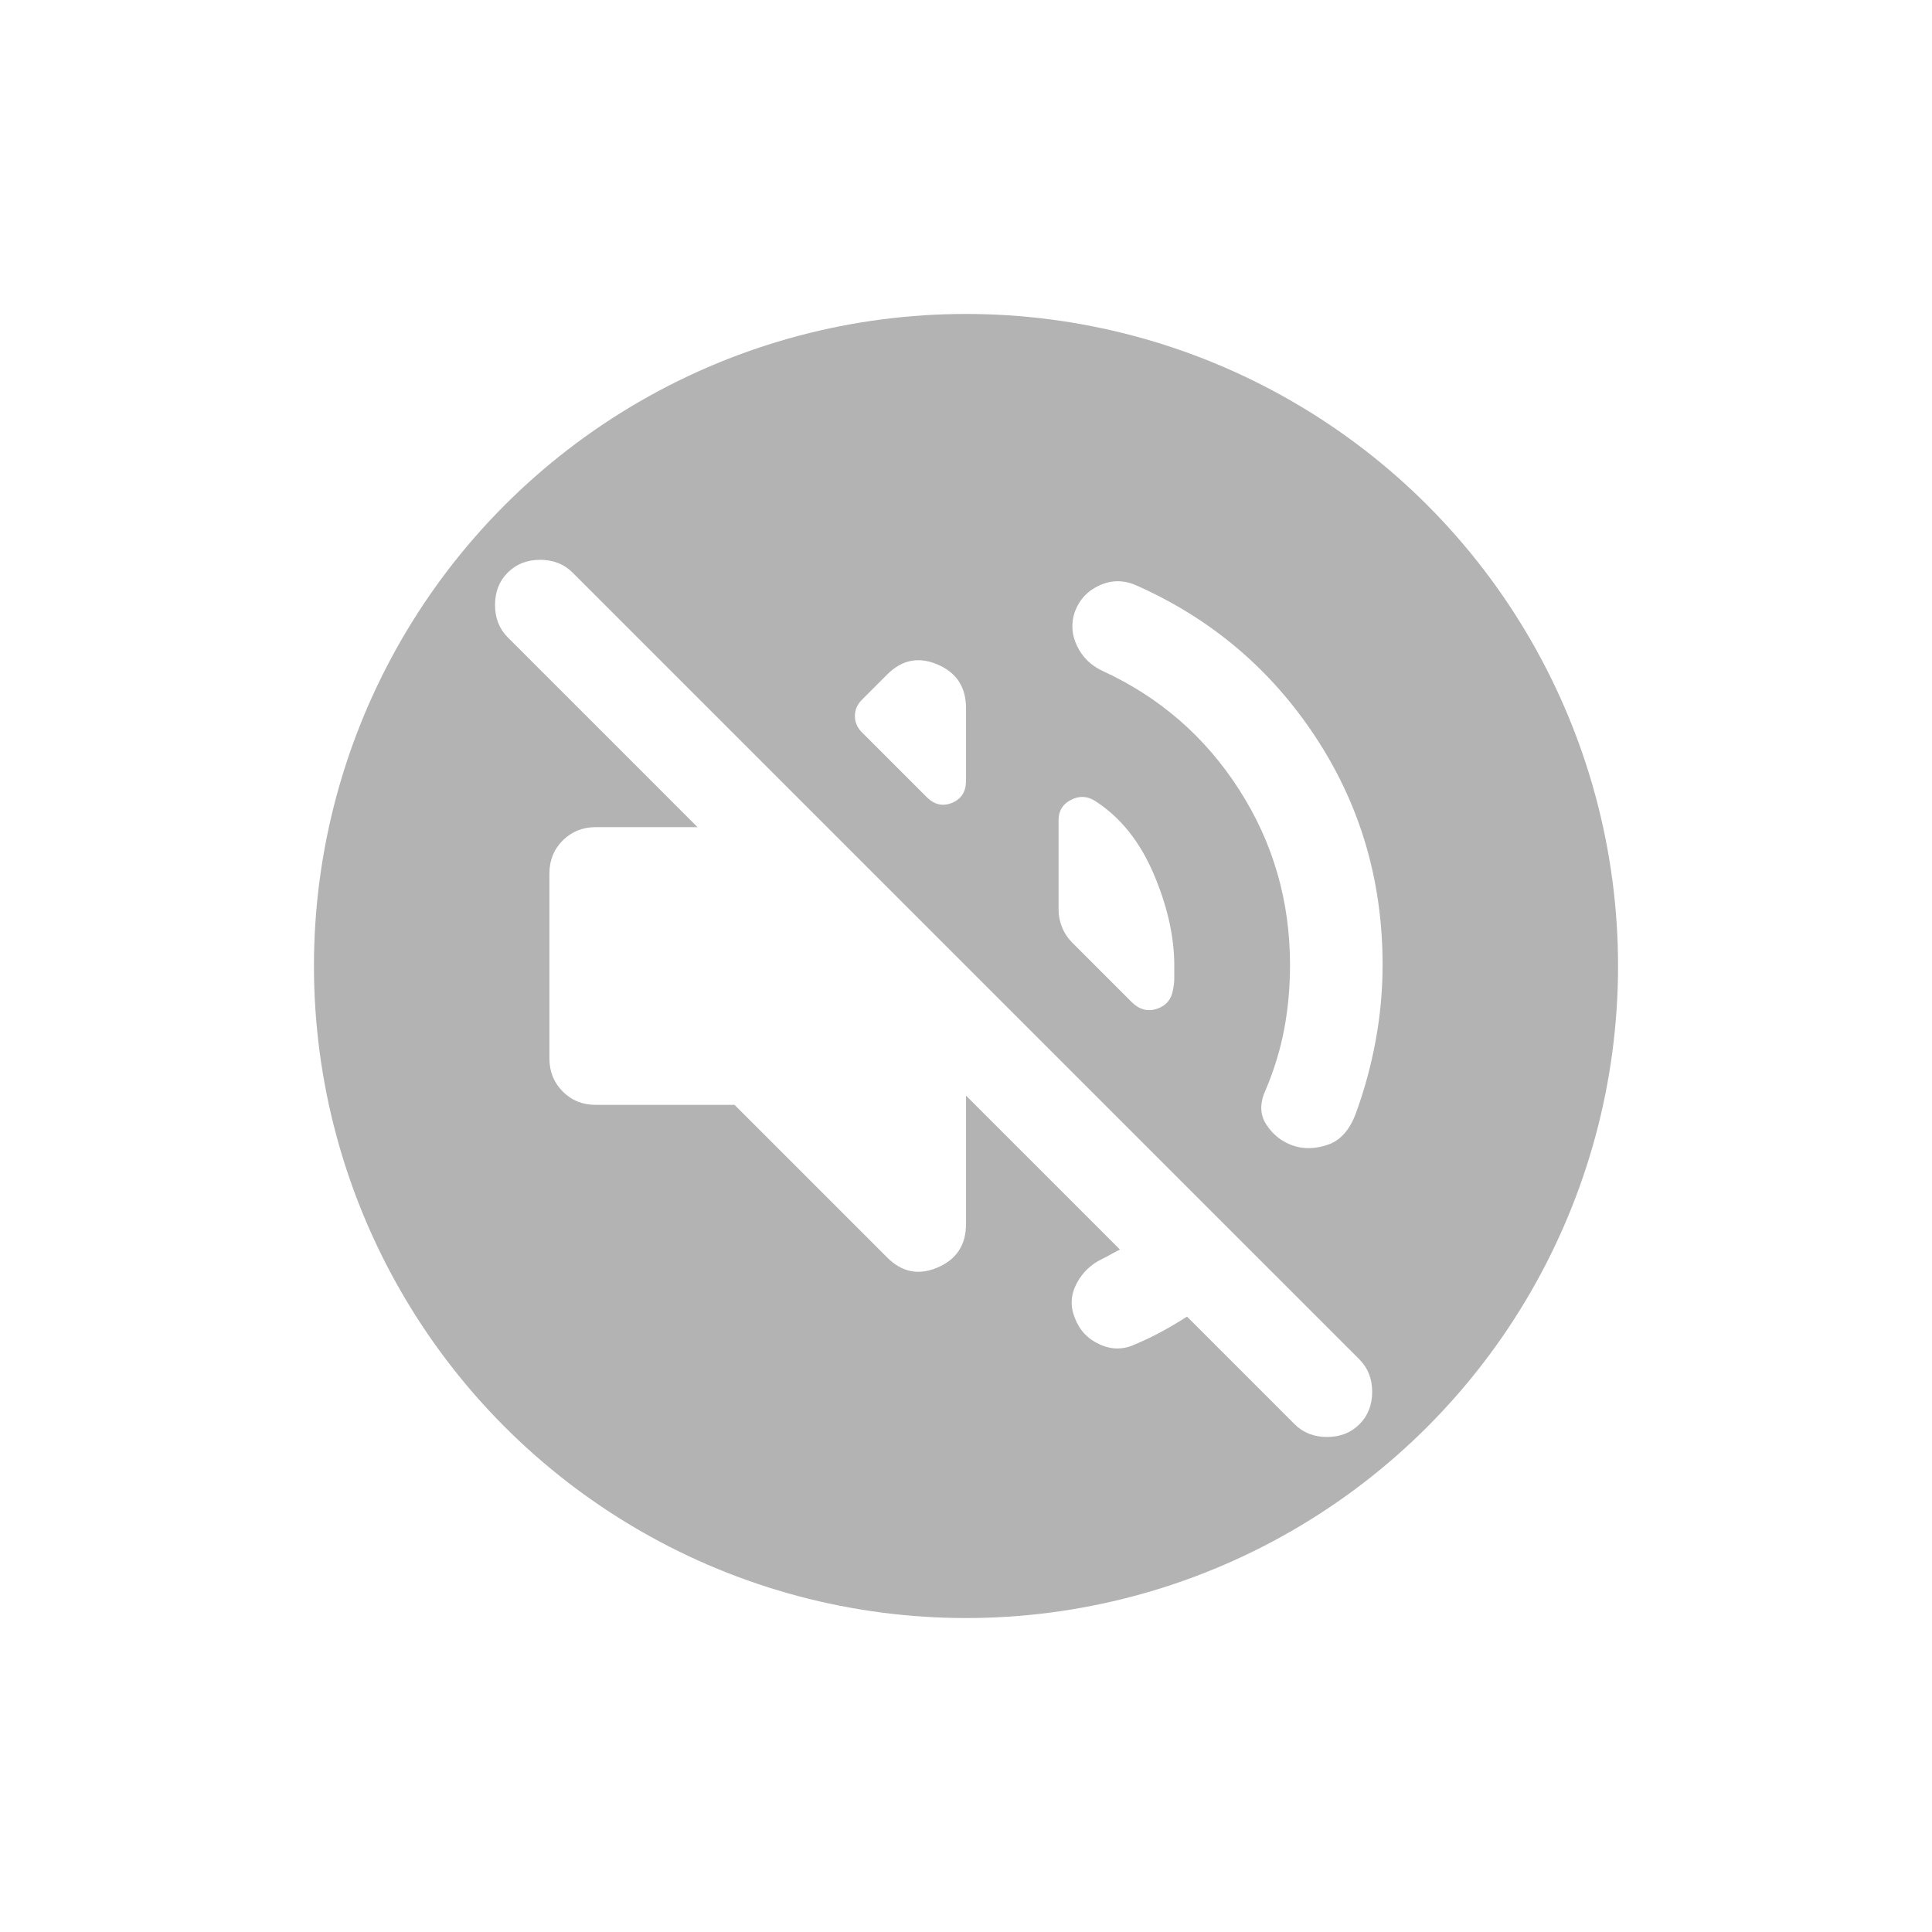
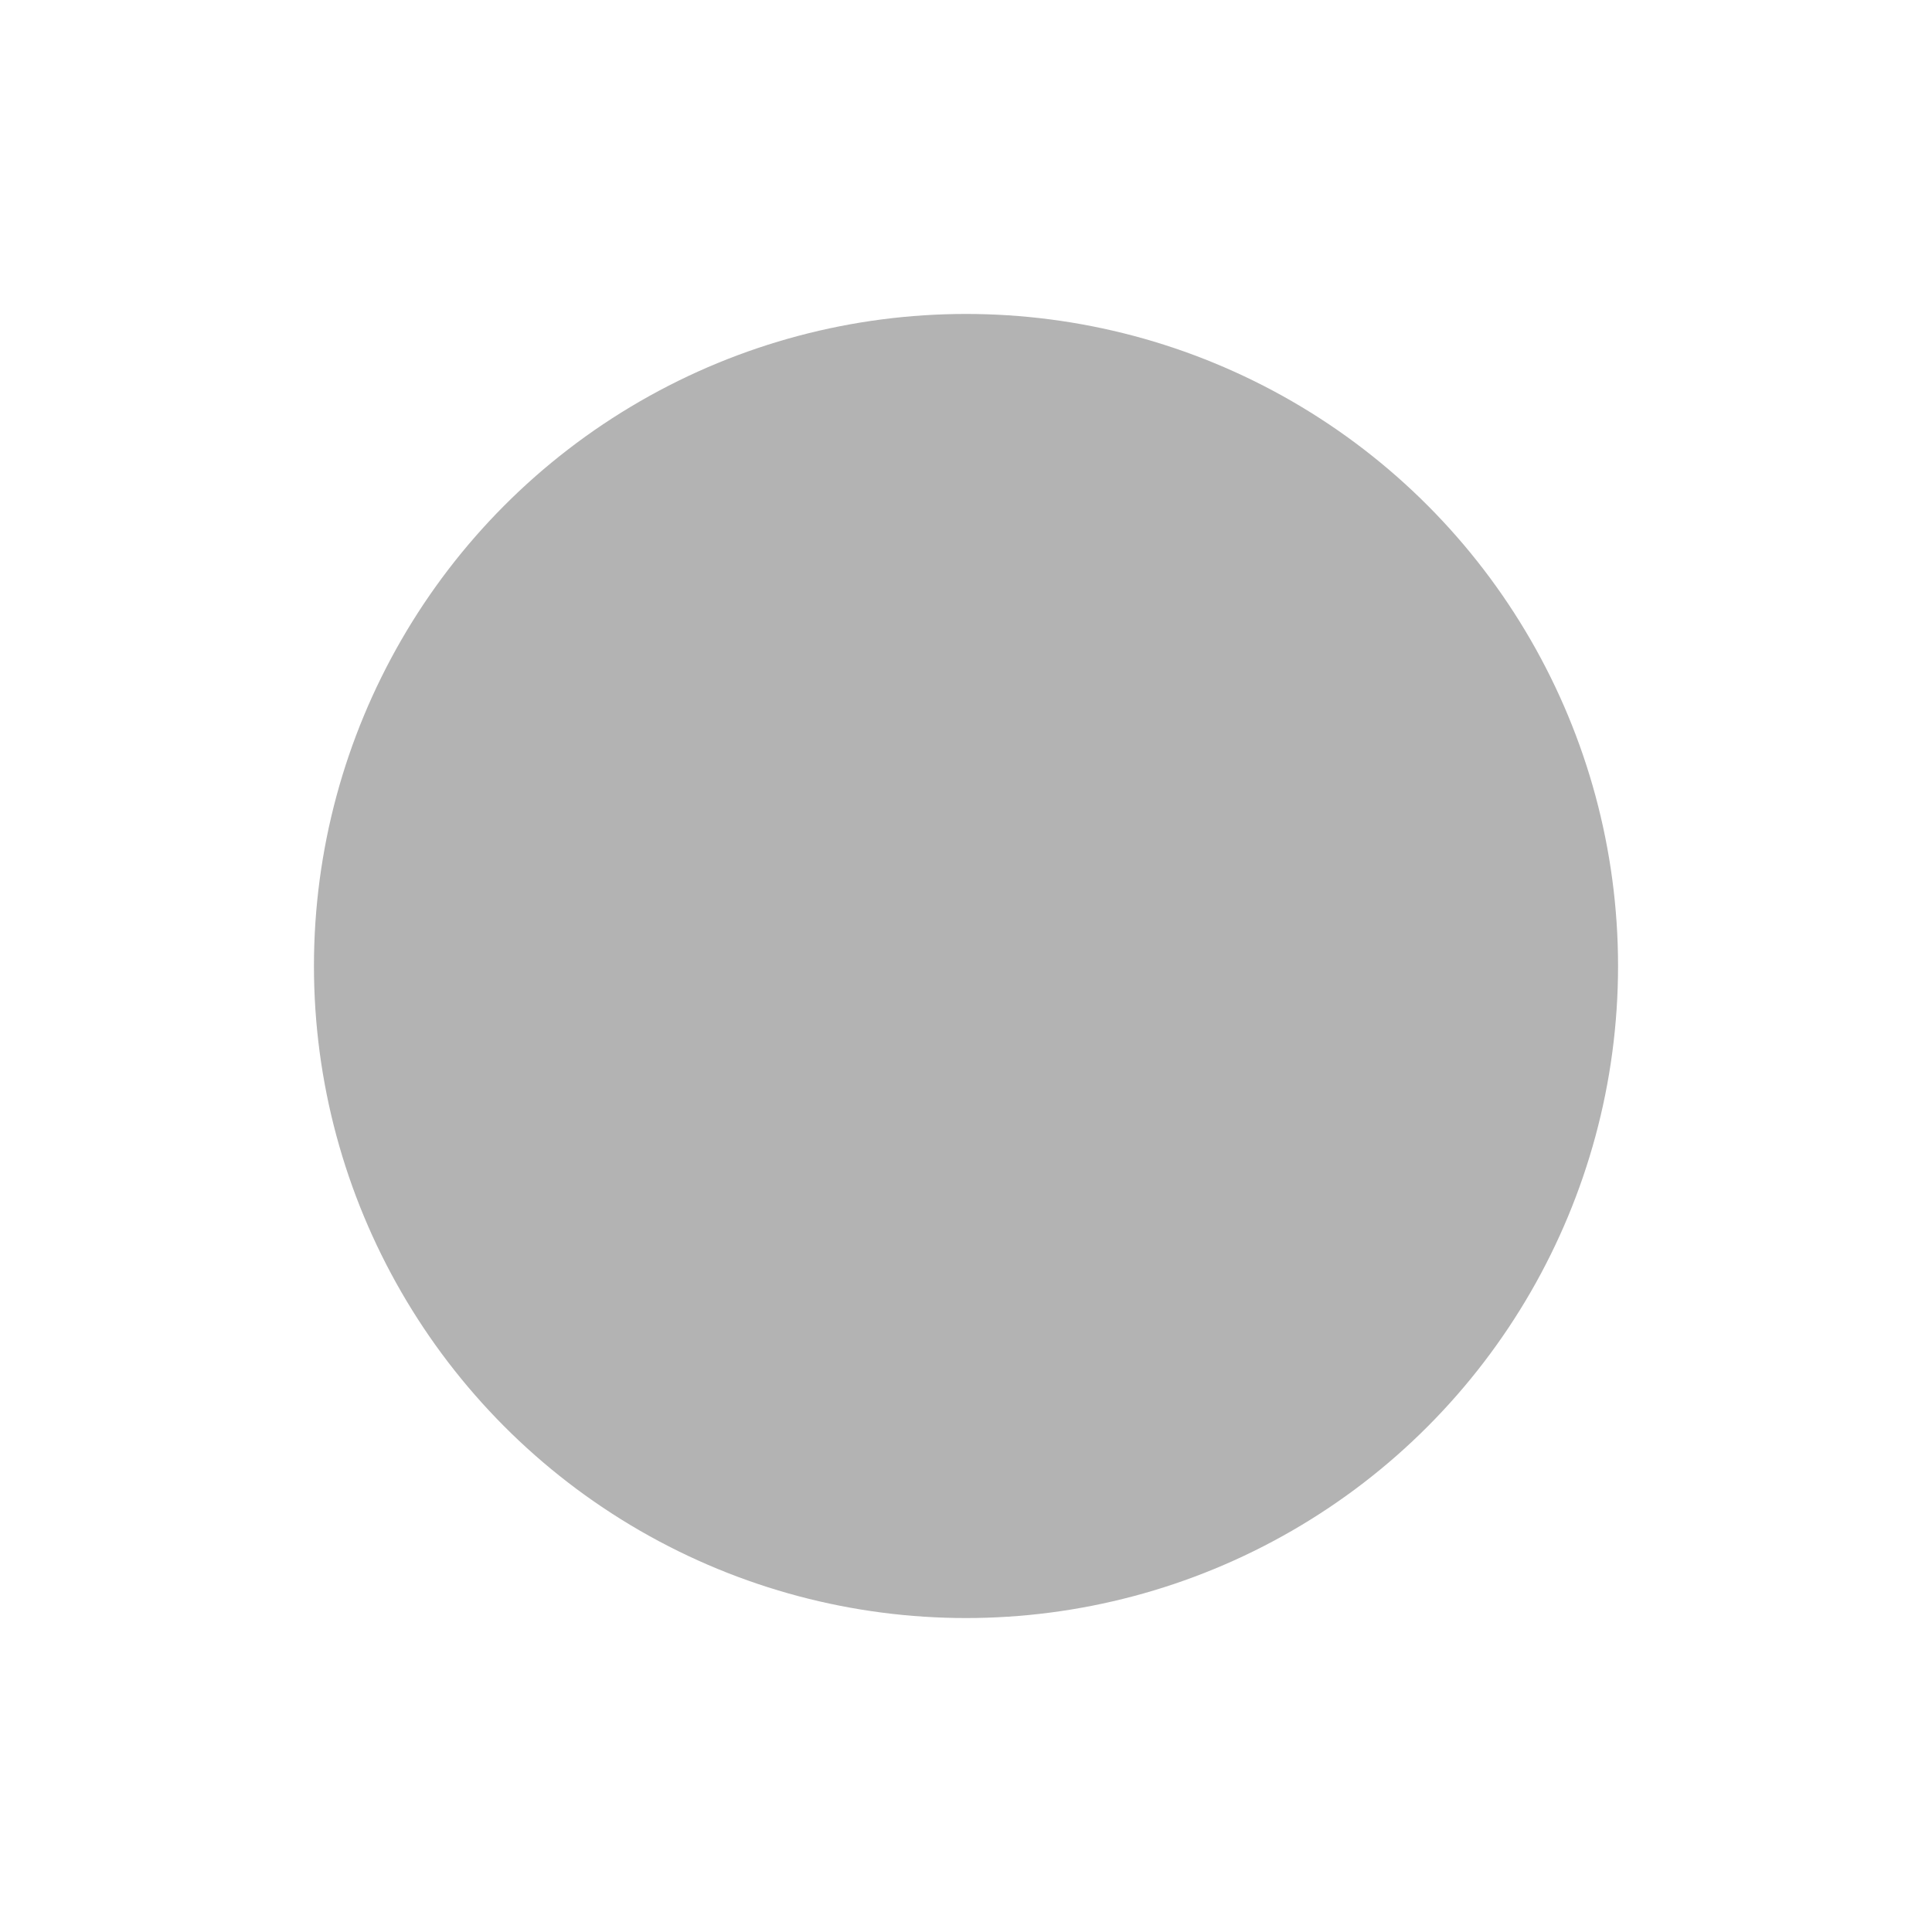
<svg xmlns="http://www.w3.org/2000/svg" width="160" height="160" viewBox="0 0 160 160" fill="none">
  <g clip-path="url(#clip0_957_857)">
    <g filter="url(#filter0_f_957_857)">
      <circle cx="80" cy="80" r="54" fill="black" fill-opacity="0.3" />
    </g>
-     <path d="M98.304 109.037C97.601 109.485 96.898 109.9 96.196 110.283C95.493 110.667 94.758 111.018 93.991 111.337C93.033 111.785 92.059 111.785 91.07 111.337C90.081 110.89 89.394 110.155 89.008 109.133C88.625 108.175 88.673 107.233 89.154 106.308C89.634 105.383 90.352 104.696 91.308 104.246C91.564 104.118 91.804 103.99 92.029 103.862C92.254 103.735 92.493 103.607 92.746 103.479L80 90.733V101.371C80 103.096 79.218 104.294 77.654 104.966C76.09 105.639 74.7 105.366 73.483 104.15L60.833 91.5H49.333C48.247 91.5 47.337 91.132 46.604 90.396C45.87 89.66 45.502 88.75 45.5 87.667V72.333C45.5 71.247 45.868 70.337 46.604 69.604C47.34 68.871 48.25 68.502 49.333 68.5H57.766L42.05 52.783C41.347 52.081 40.996 51.186 40.996 50.1C40.996 49.014 41.347 48.119 42.05 47.417C42.752 46.714 43.647 46.362 44.733 46.362C45.819 46.362 46.714 46.714 47.416 47.417L112.583 112.583C113.286 113.286 113.637 114.18 113.637 115.267C113.637 116.353 113.286 117.247 112.583 117.95C111.88 118.653 110.986 119.004 109.9 119.004C108.814 119.004 107.919 118.653 107.216 117.95L98.304 109.037ZM106.833 79.904C106.833 74.601 105.428 69.762 102.616 65.387C99.805 61.012 96.036 57.737 91.308 55.562C90.35 55.115 89.647 54.429 89.2 53.504C88.753 52.579 88.689 51.636 89.008 50.675C89.391 49.653 90.079 48.918 91.07 48.471C92.062 48.023 93.068 48.023 94.087 48.471C100.284 51.218 105.236 55.403 108.941 61.025C112.647 66.647 114.5 72.94 114.5 79.904C114.5 82.012 114.308 84.105 113.925 86.183C113.541 88.261 112.998 90.257 112.296 92.171C111.784 93.576 111.002 94.455 109.95 94.808C108.897 95.161 107.922 95.176 107.025 94.854C106.128 94.532 105.41 93.957 104.87 93.129C104.331 92.301 104.315 91.343 104.821 90.254C105.523 88.593 106.034 86.916 106.354 85.225C106.673 83.533 106.833 81.759 106.833 79.904ZM90.637 66.296C92.746 67.637 94.375 69.65 95.525 72.333C96.675 75.017 97.25 77.572 97.25 80V80.958C97.25 81.278 97.218 81.597 97.154 81.917C97.026 82.747 96.579 83.29 95.812 83.546C95.046 83.801 94.343 83.61 93.704 82.971L88.816 78.083C88.433 77.7 88.146 77.269 87.954 76.791C87.762 76.314 87.666 75.818 87.666 75.304V67.925C87.666 67.158 88.002 66.6 88.675 66.25C89.347 65.9 90.001 65.915 90.637 66.296ZM71.375 60.642C70.991 60.258 70.8 59.811 70.8 59.3C70.8 58.789 70.991 58.342 71.375 57.958L73.483 55.85C74.697 54.636 76.086 54.364 77.65 55.033C79.214 55.703 79.997 56.901 80 58.629V64.667C80 65.561 79.616 66.168 78.85 66.487C78.083 66.807 77.38 66.647 76.741 66.008L71.375 60.642Z" fill="white" />
  </g>
  <defs>
    <filter id="filter0_f_957_857" x="0" y="0" width="160" height="160" filterUnits="userSpaceOnUse" color-interpolation-filters="sRGB">
      <feFlood flood-opacity="0" result="BackgroundImageFix" />
      <feBlend mode="normal" in="SourceGraphic" in2="BackgroundImageFix" result="shape" />
      <feGaussianBlur stdDeviation="13" result="effect1_foregroundBlur_957_857" />
    </filter>
    <clipPath id="clip0_957_857">
      <rect width="160" height="160" fill="white" />
    </clipPath>
  </defs>
</svg>